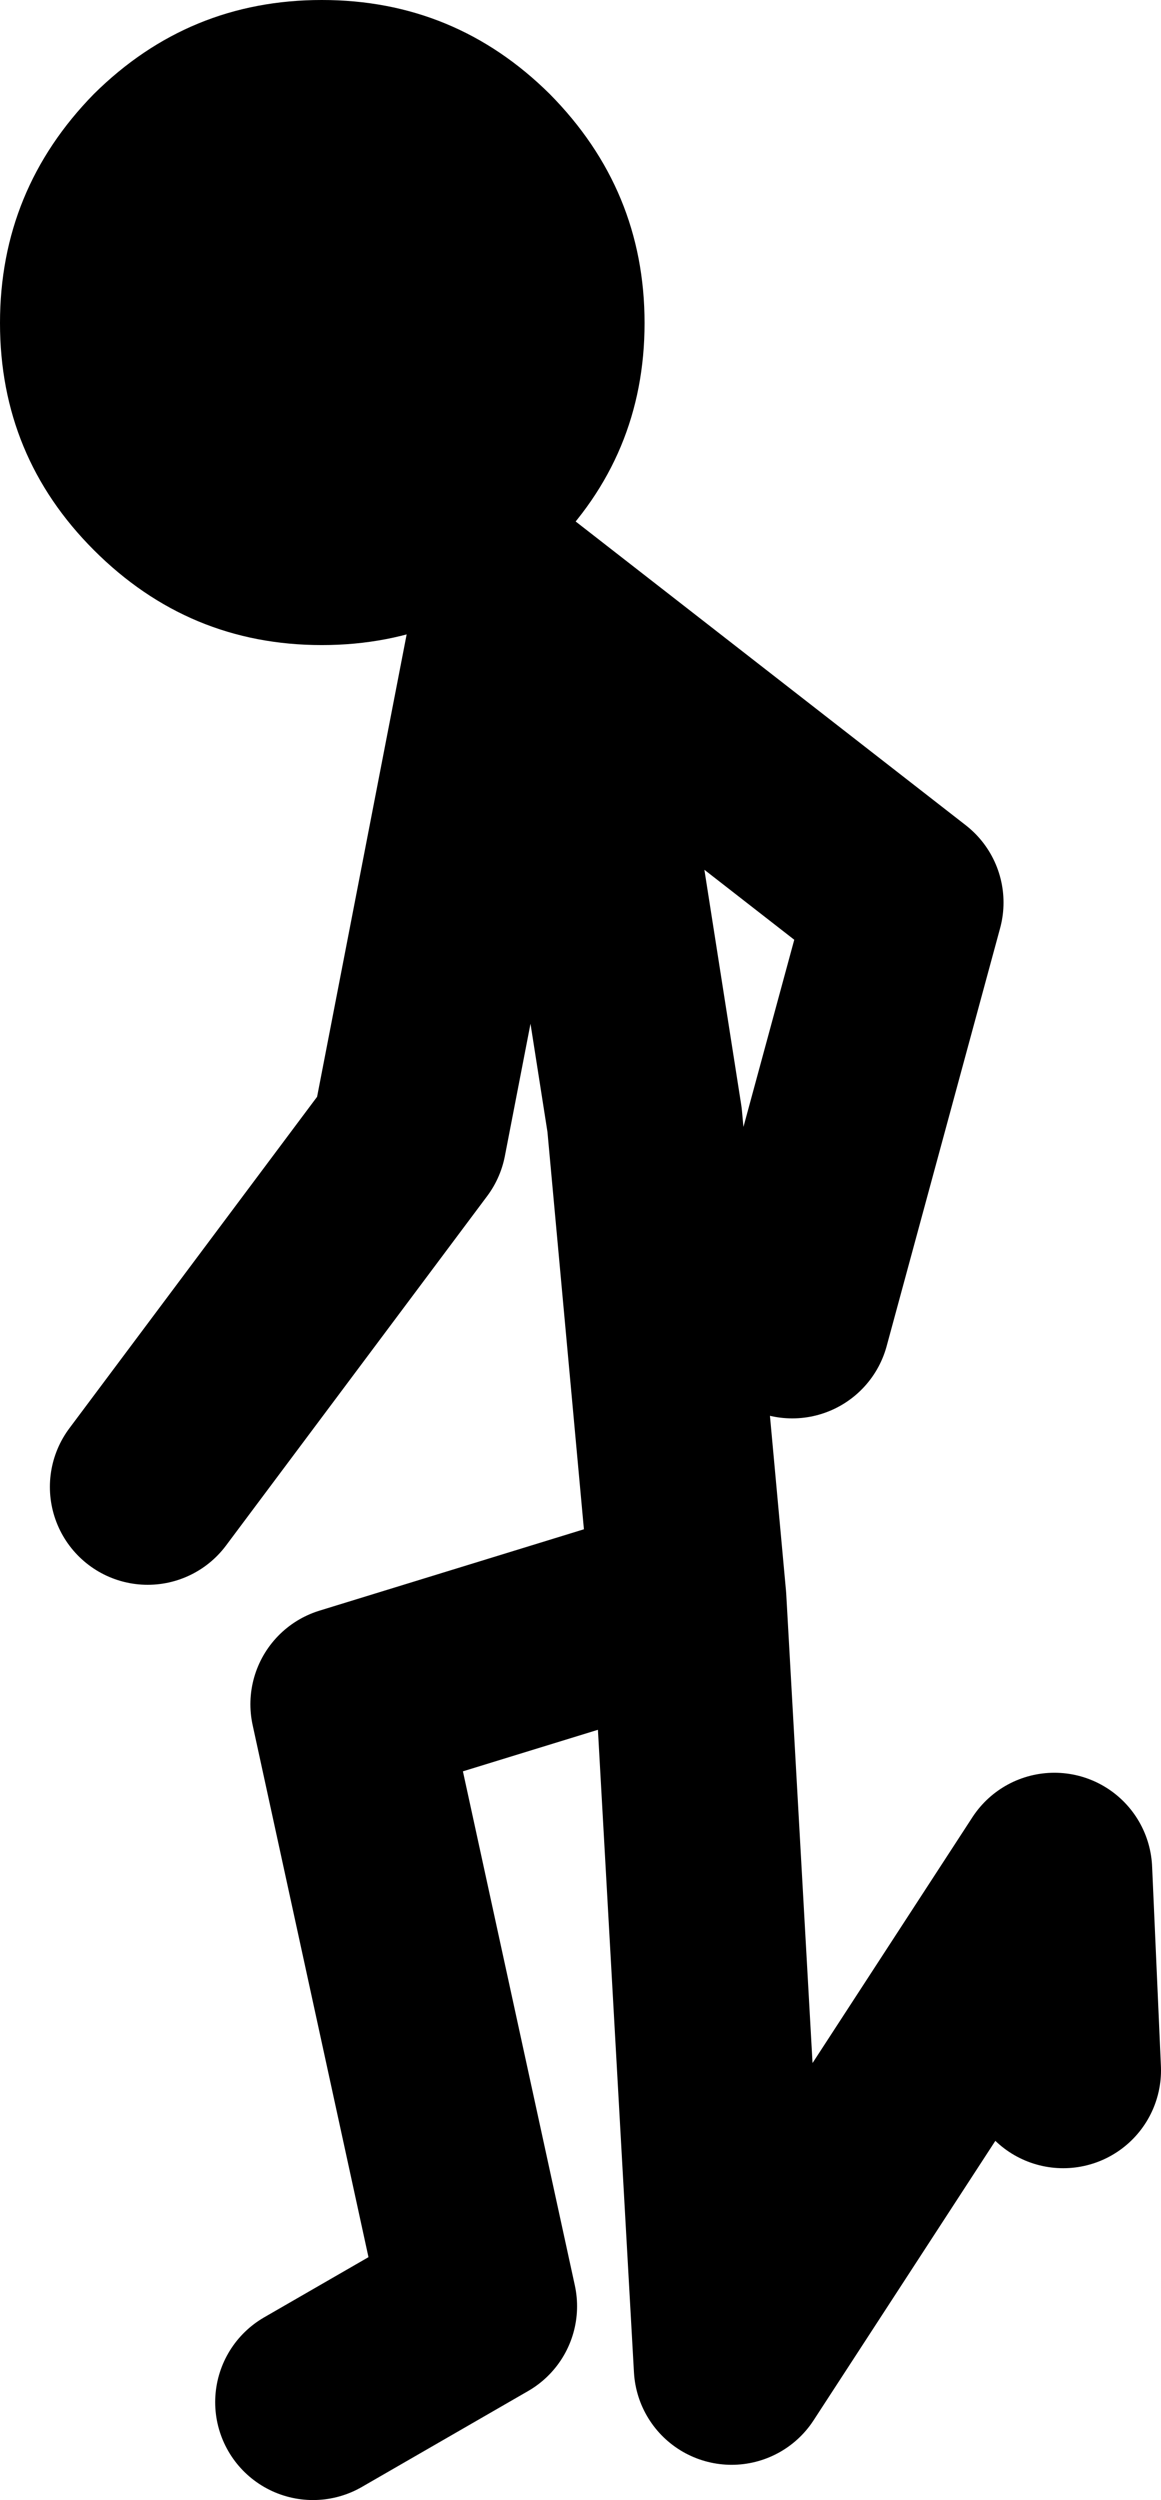
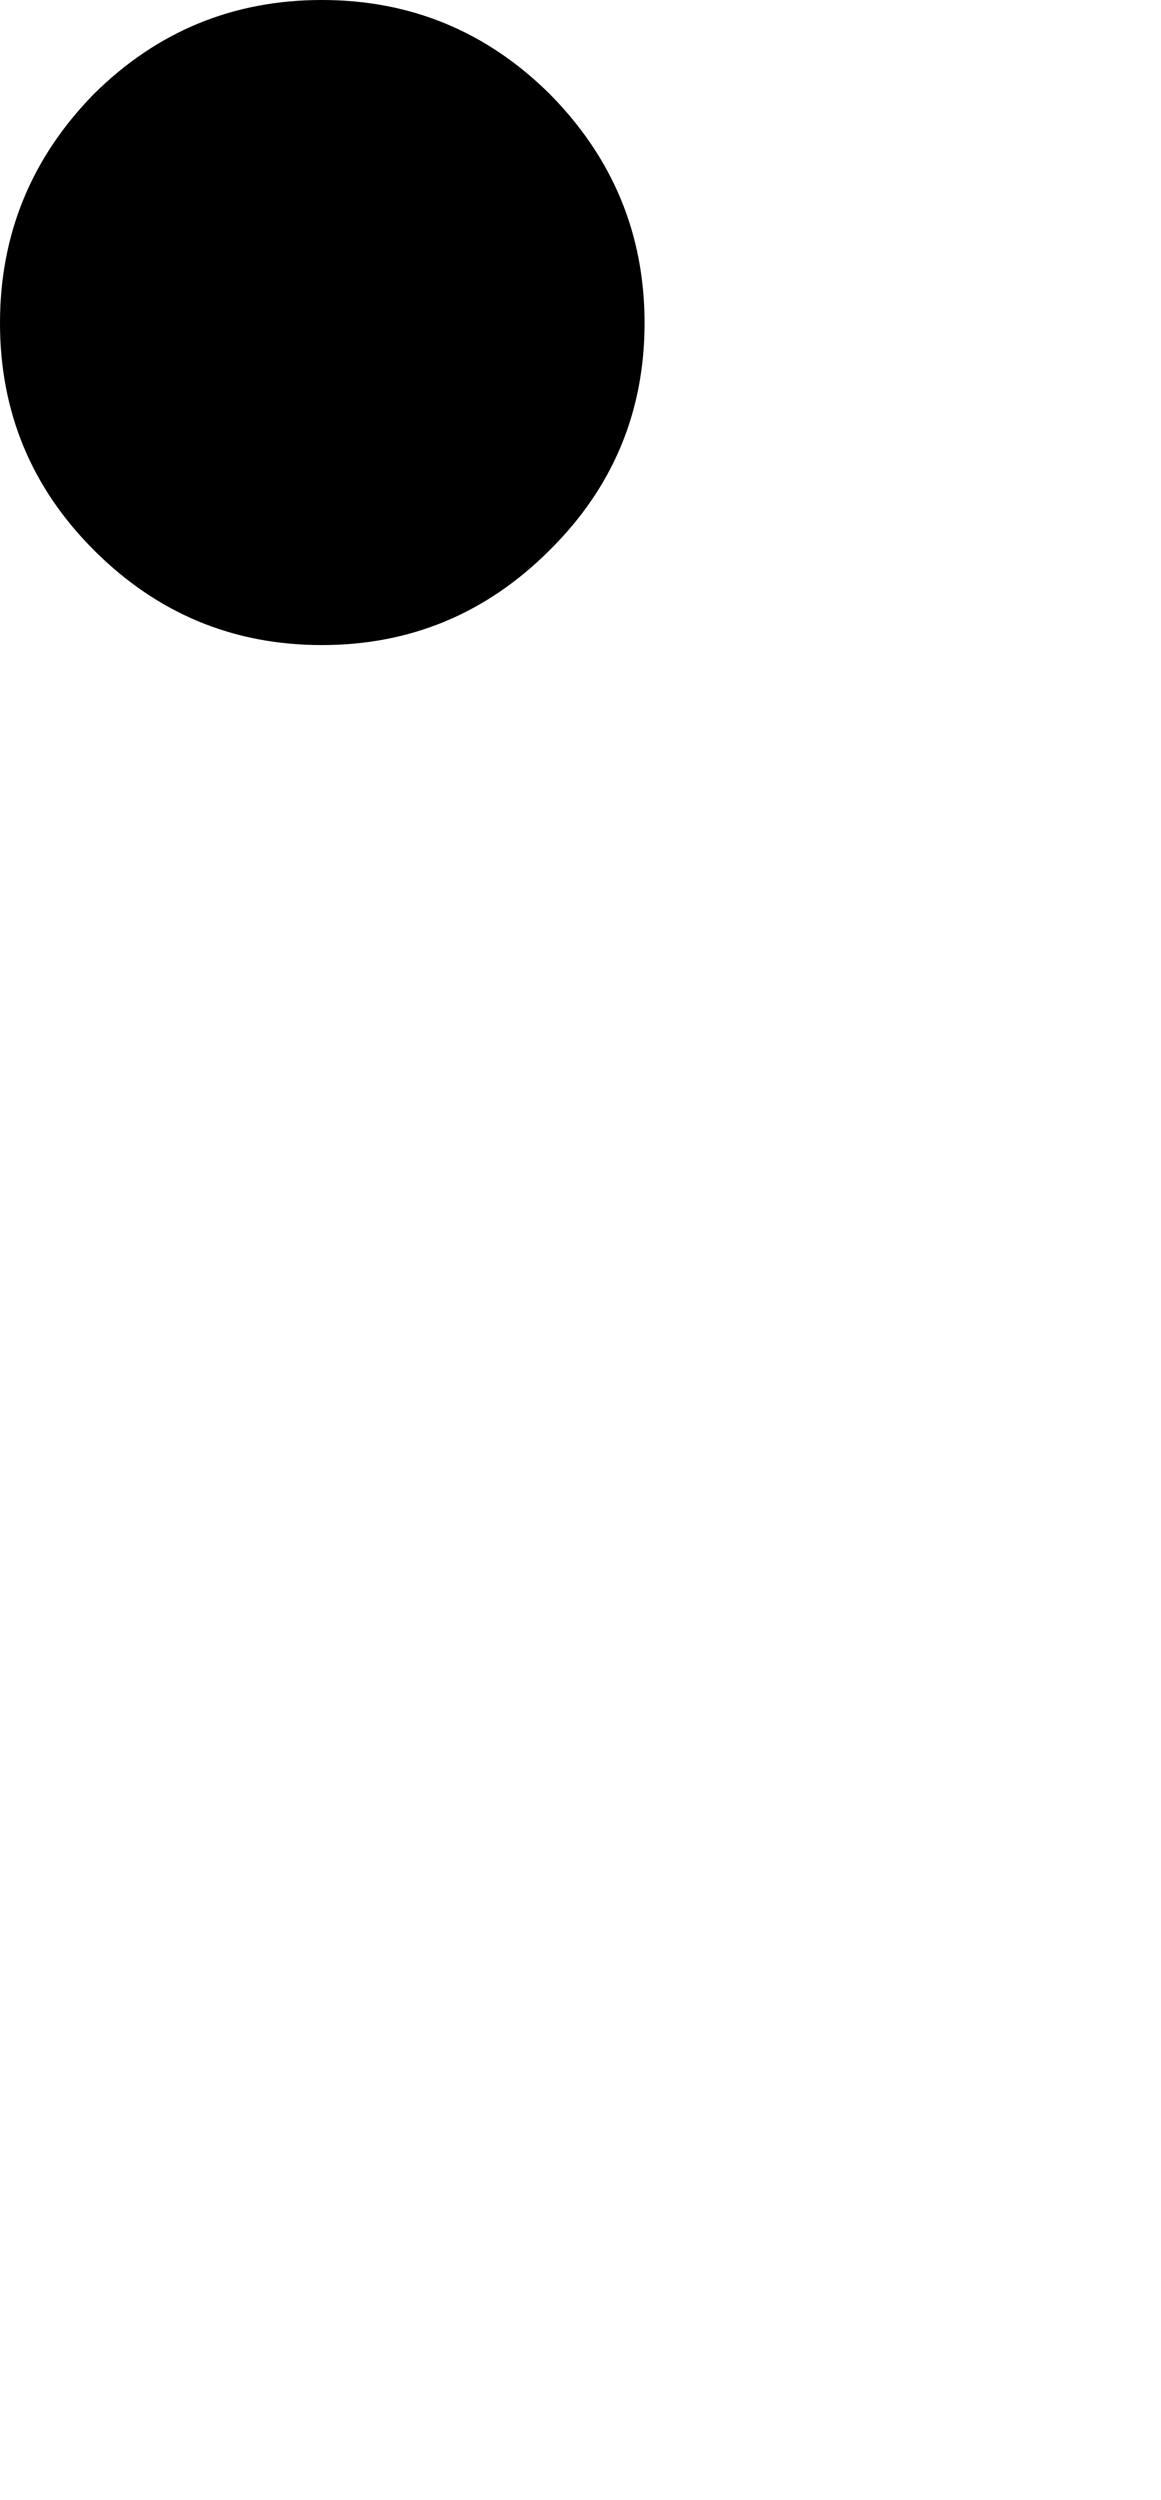
<svg xmlns="http://www.w3.org/2000/svg" height="127.7px" width="59.35px">
  <g transform="matrix(1.0, 0.0, 0.0, 1.0, -22.7, 66.8)">
-     <path d="M38.7 55.9 L47.2 51.0 40.5 20.25 57.9 14.9 55.65 -9.6 53.0 -26.5 48.95 -36.3 43.6 -8.7 30.25 9.15 M48.95 -36.3 L69.0 -20.7 63.2 0.65 M77.05 38.95 L76.6 28.75 60.1 54.1 57.9 14.9" fill="none" stroke="#000000" stroke-linecap="round" stroke-linejoin="round" stroke-width="10.0" />
    <path d="M50.8 -62.0 Q55.65 -57.1 55.65 -50.3 55.65 -43.5 50.8 -38.7 45.95 -33.85 39.15 -33.85 32.35 -33.85 27.5 -38.7 22.7 -43.5 22.7 -50.3 22.7 -57.1 27.5 -62.0 32.35 -66.8 39.15 -66.8 45.95 -66.8 50.8 -62.0" fill="#000000" fill-rule="evenodd" stroke="none" />
  </g>
</svg>